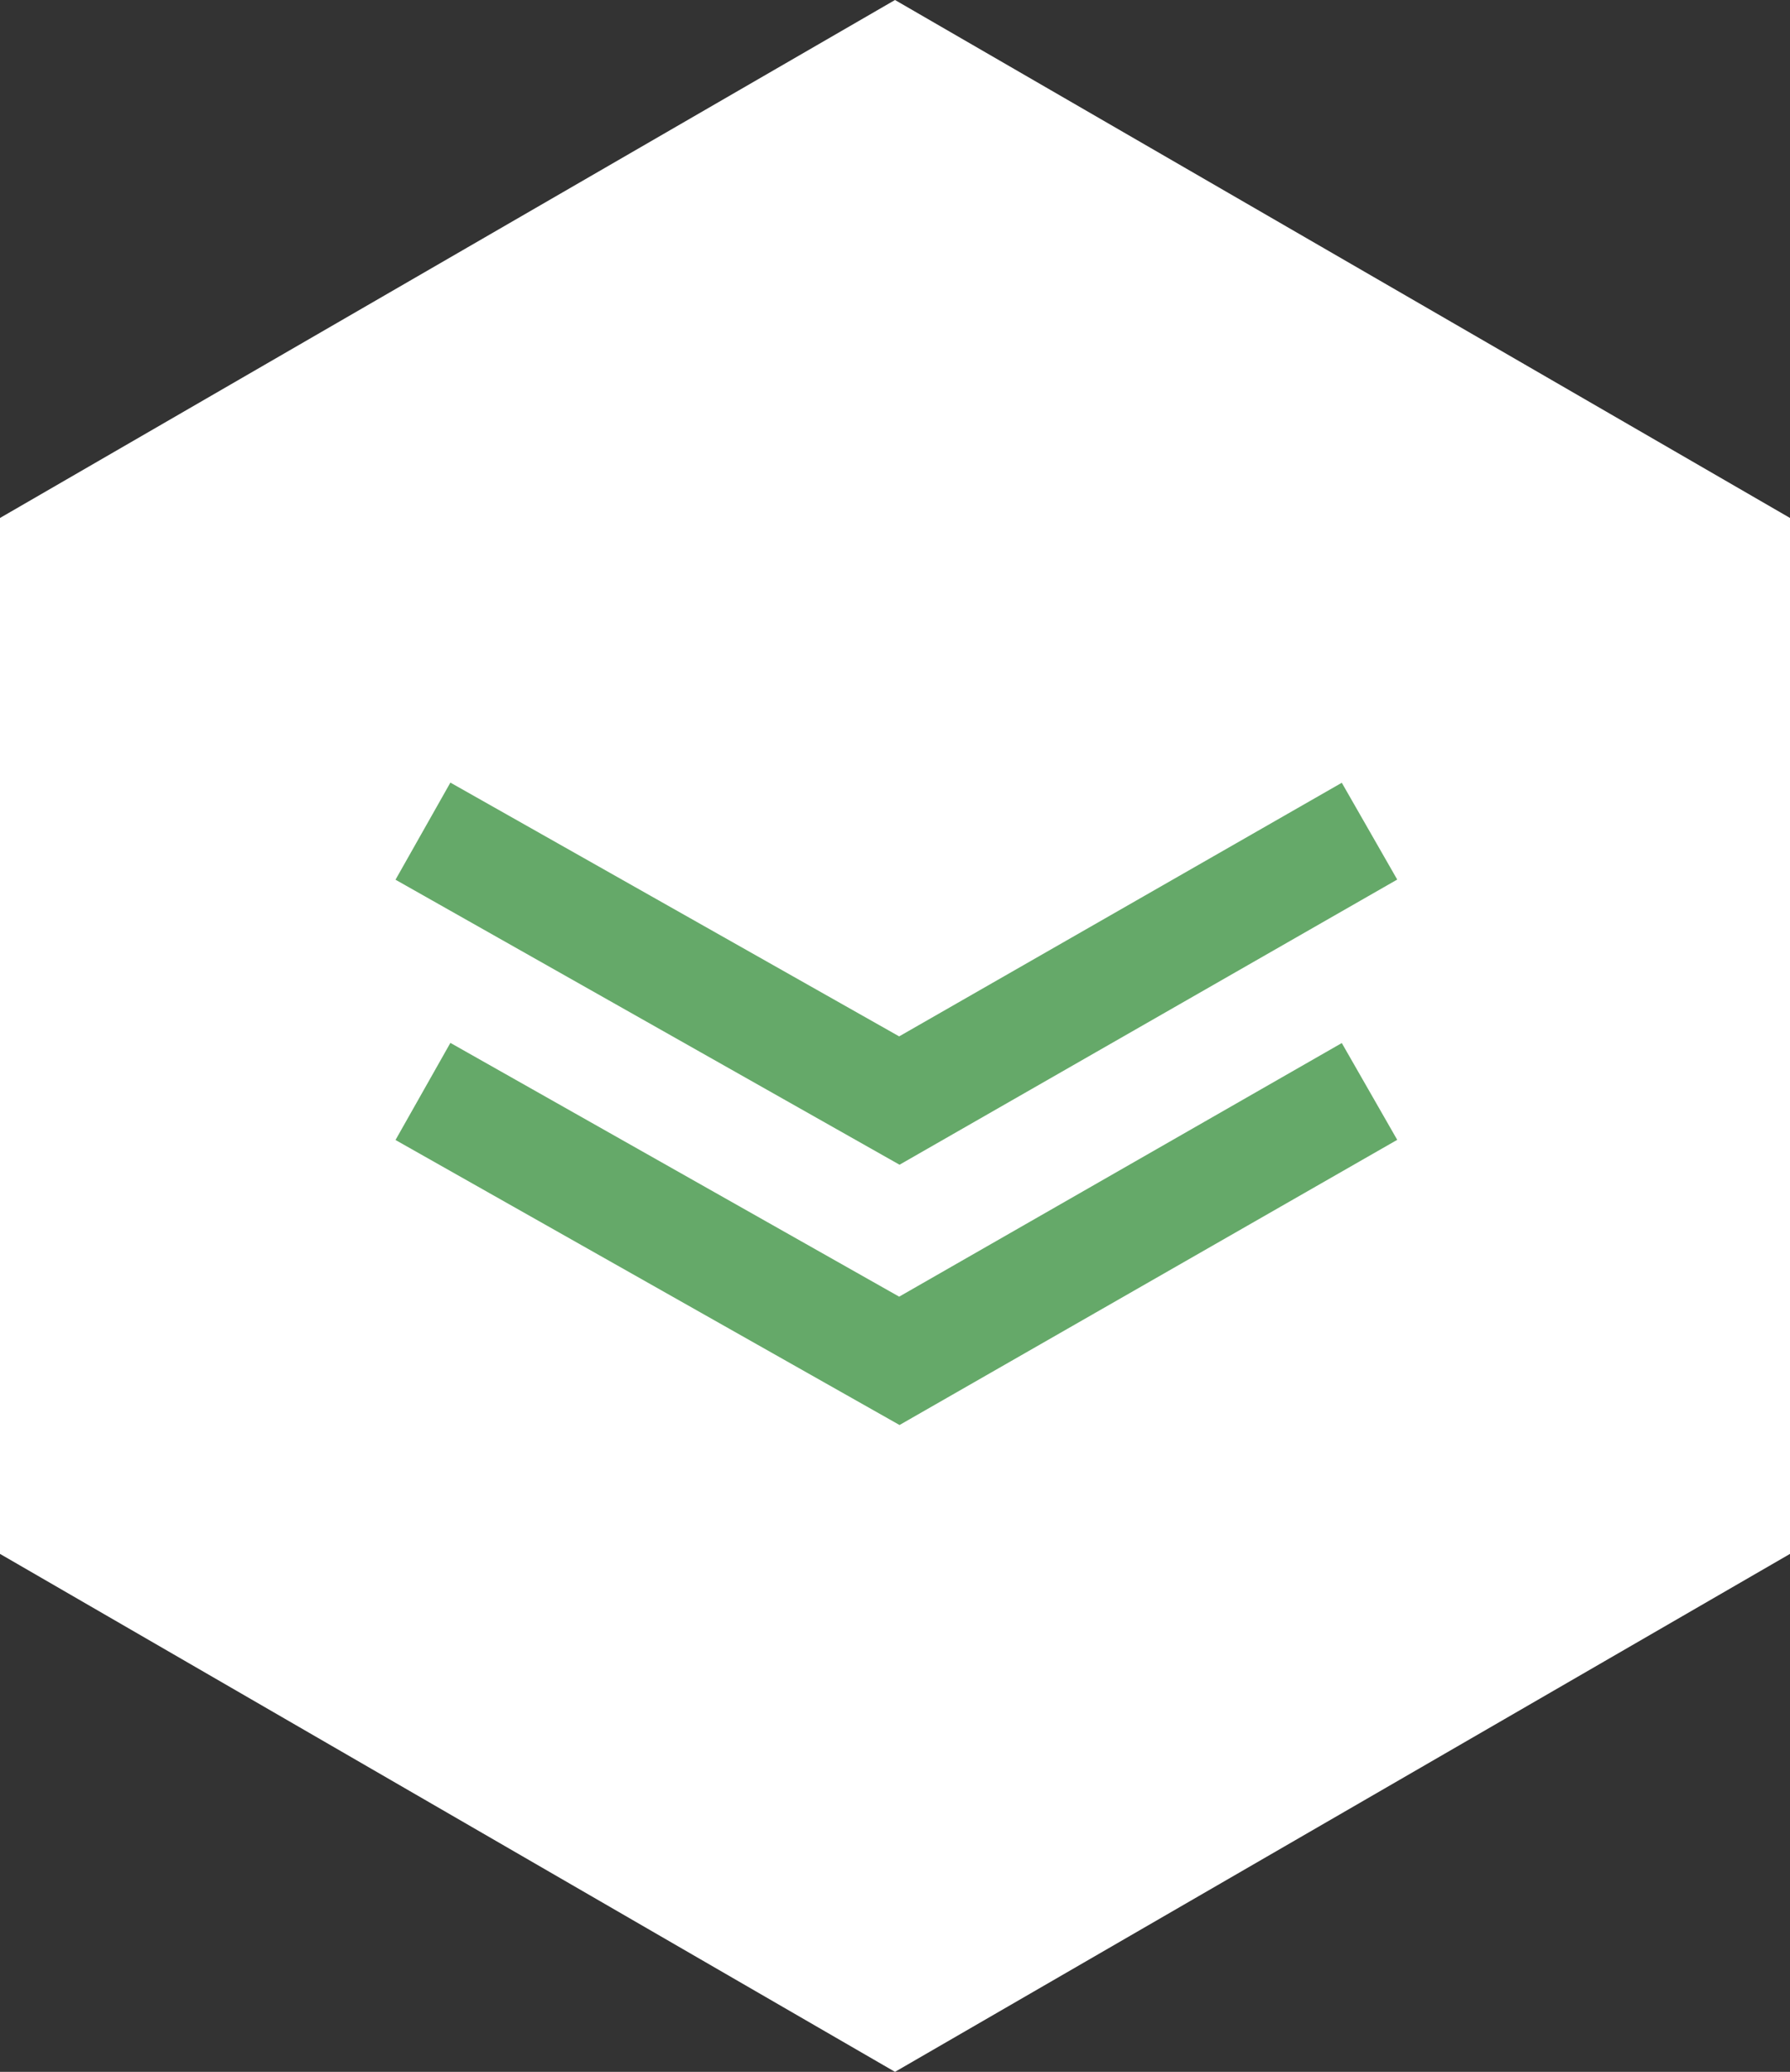
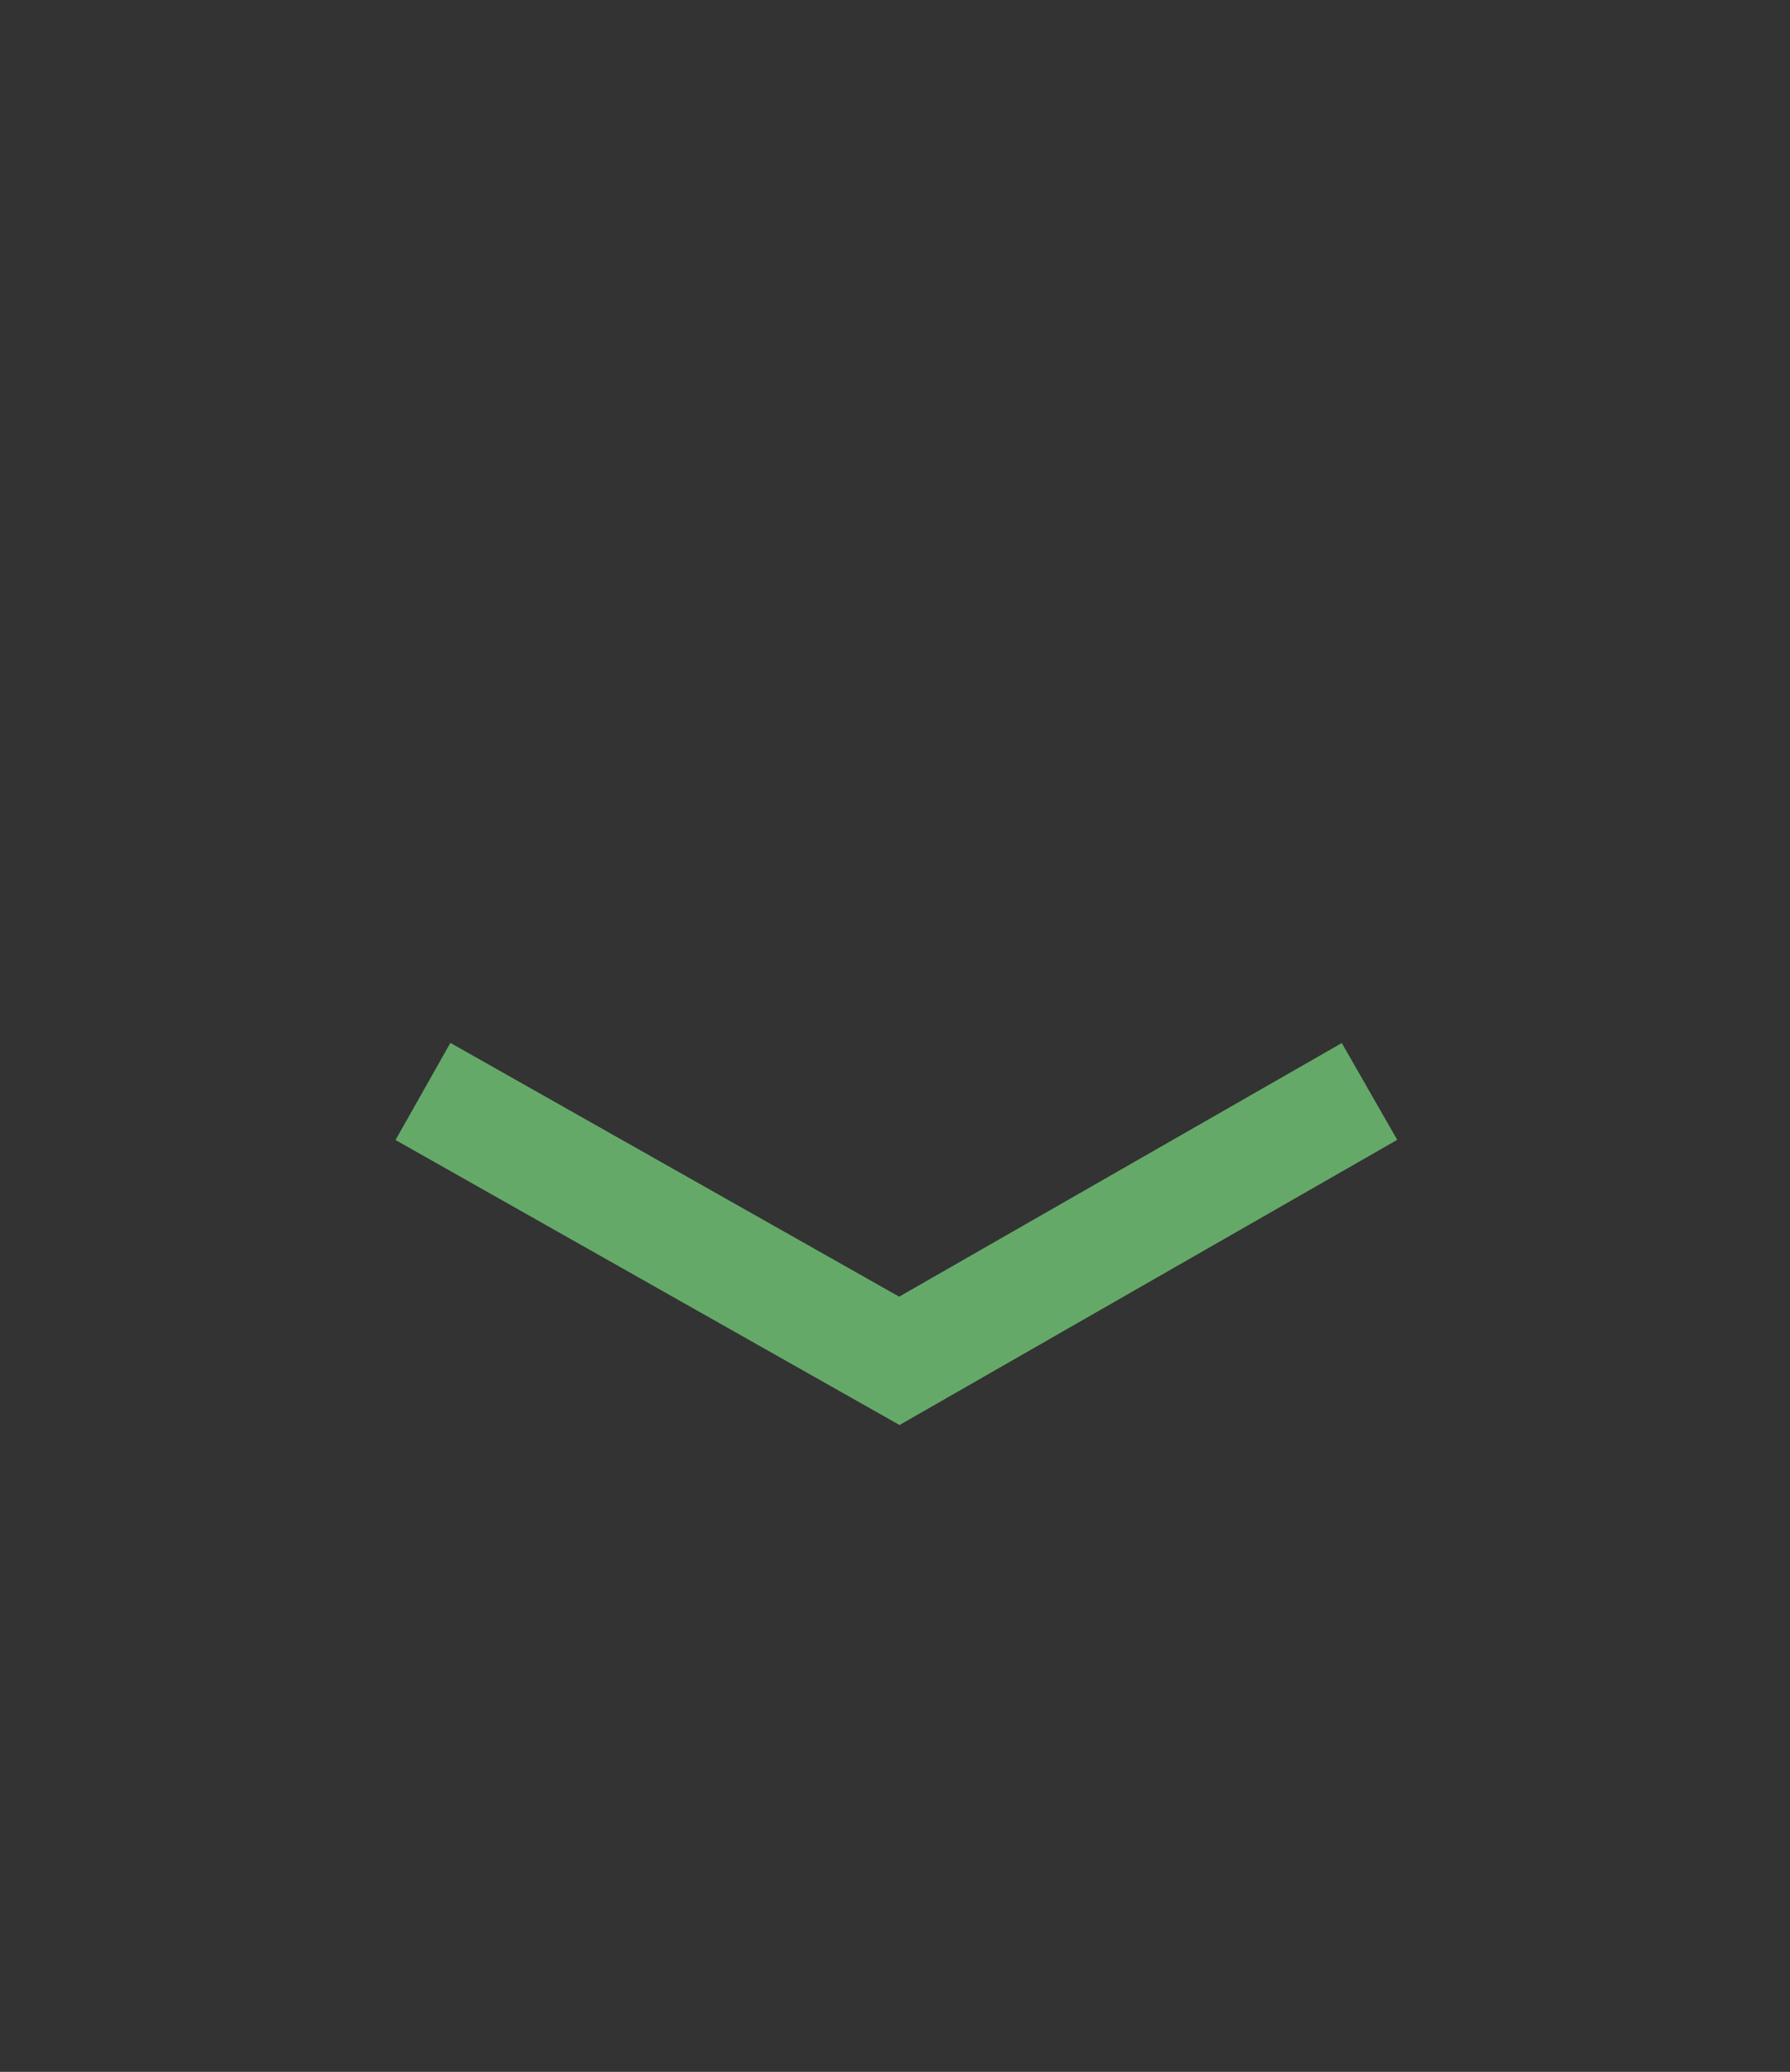
<svg xmlns="http://www.w3.org/2000/svg" width="48.154" height="55.72" viewBox="0 0 48.154 55.72">
  <rect x="0" y="0" width="48.154" height="55.72" fill="#333333" stroke="none" />
  <g transform="translate(-781.923 -892.643)">
-     <path d="M1414.065,185.714l-24.077-13.93v-27.86l24.077-13.93,24.077,13.93v27.86Z" transform="translate(-608.065 762.649)" fill="#fff" />
    <g transform="translate(0 34)">
-       <path d="M-9943.077-432.241l12.816,7.245,12.648-7.245" transform="translate(10736.378 1313.237)" fill="none" stroke="#65a969" stroke-width="3" />
      <path d="M-9943.077-432.241l12.816,7.245,12.648-7.245" transform="translate(10736.378 1320.237)" fill="none" stroke="#65a969" stroke-width="3" />
    </g>
  </g>
</svg>